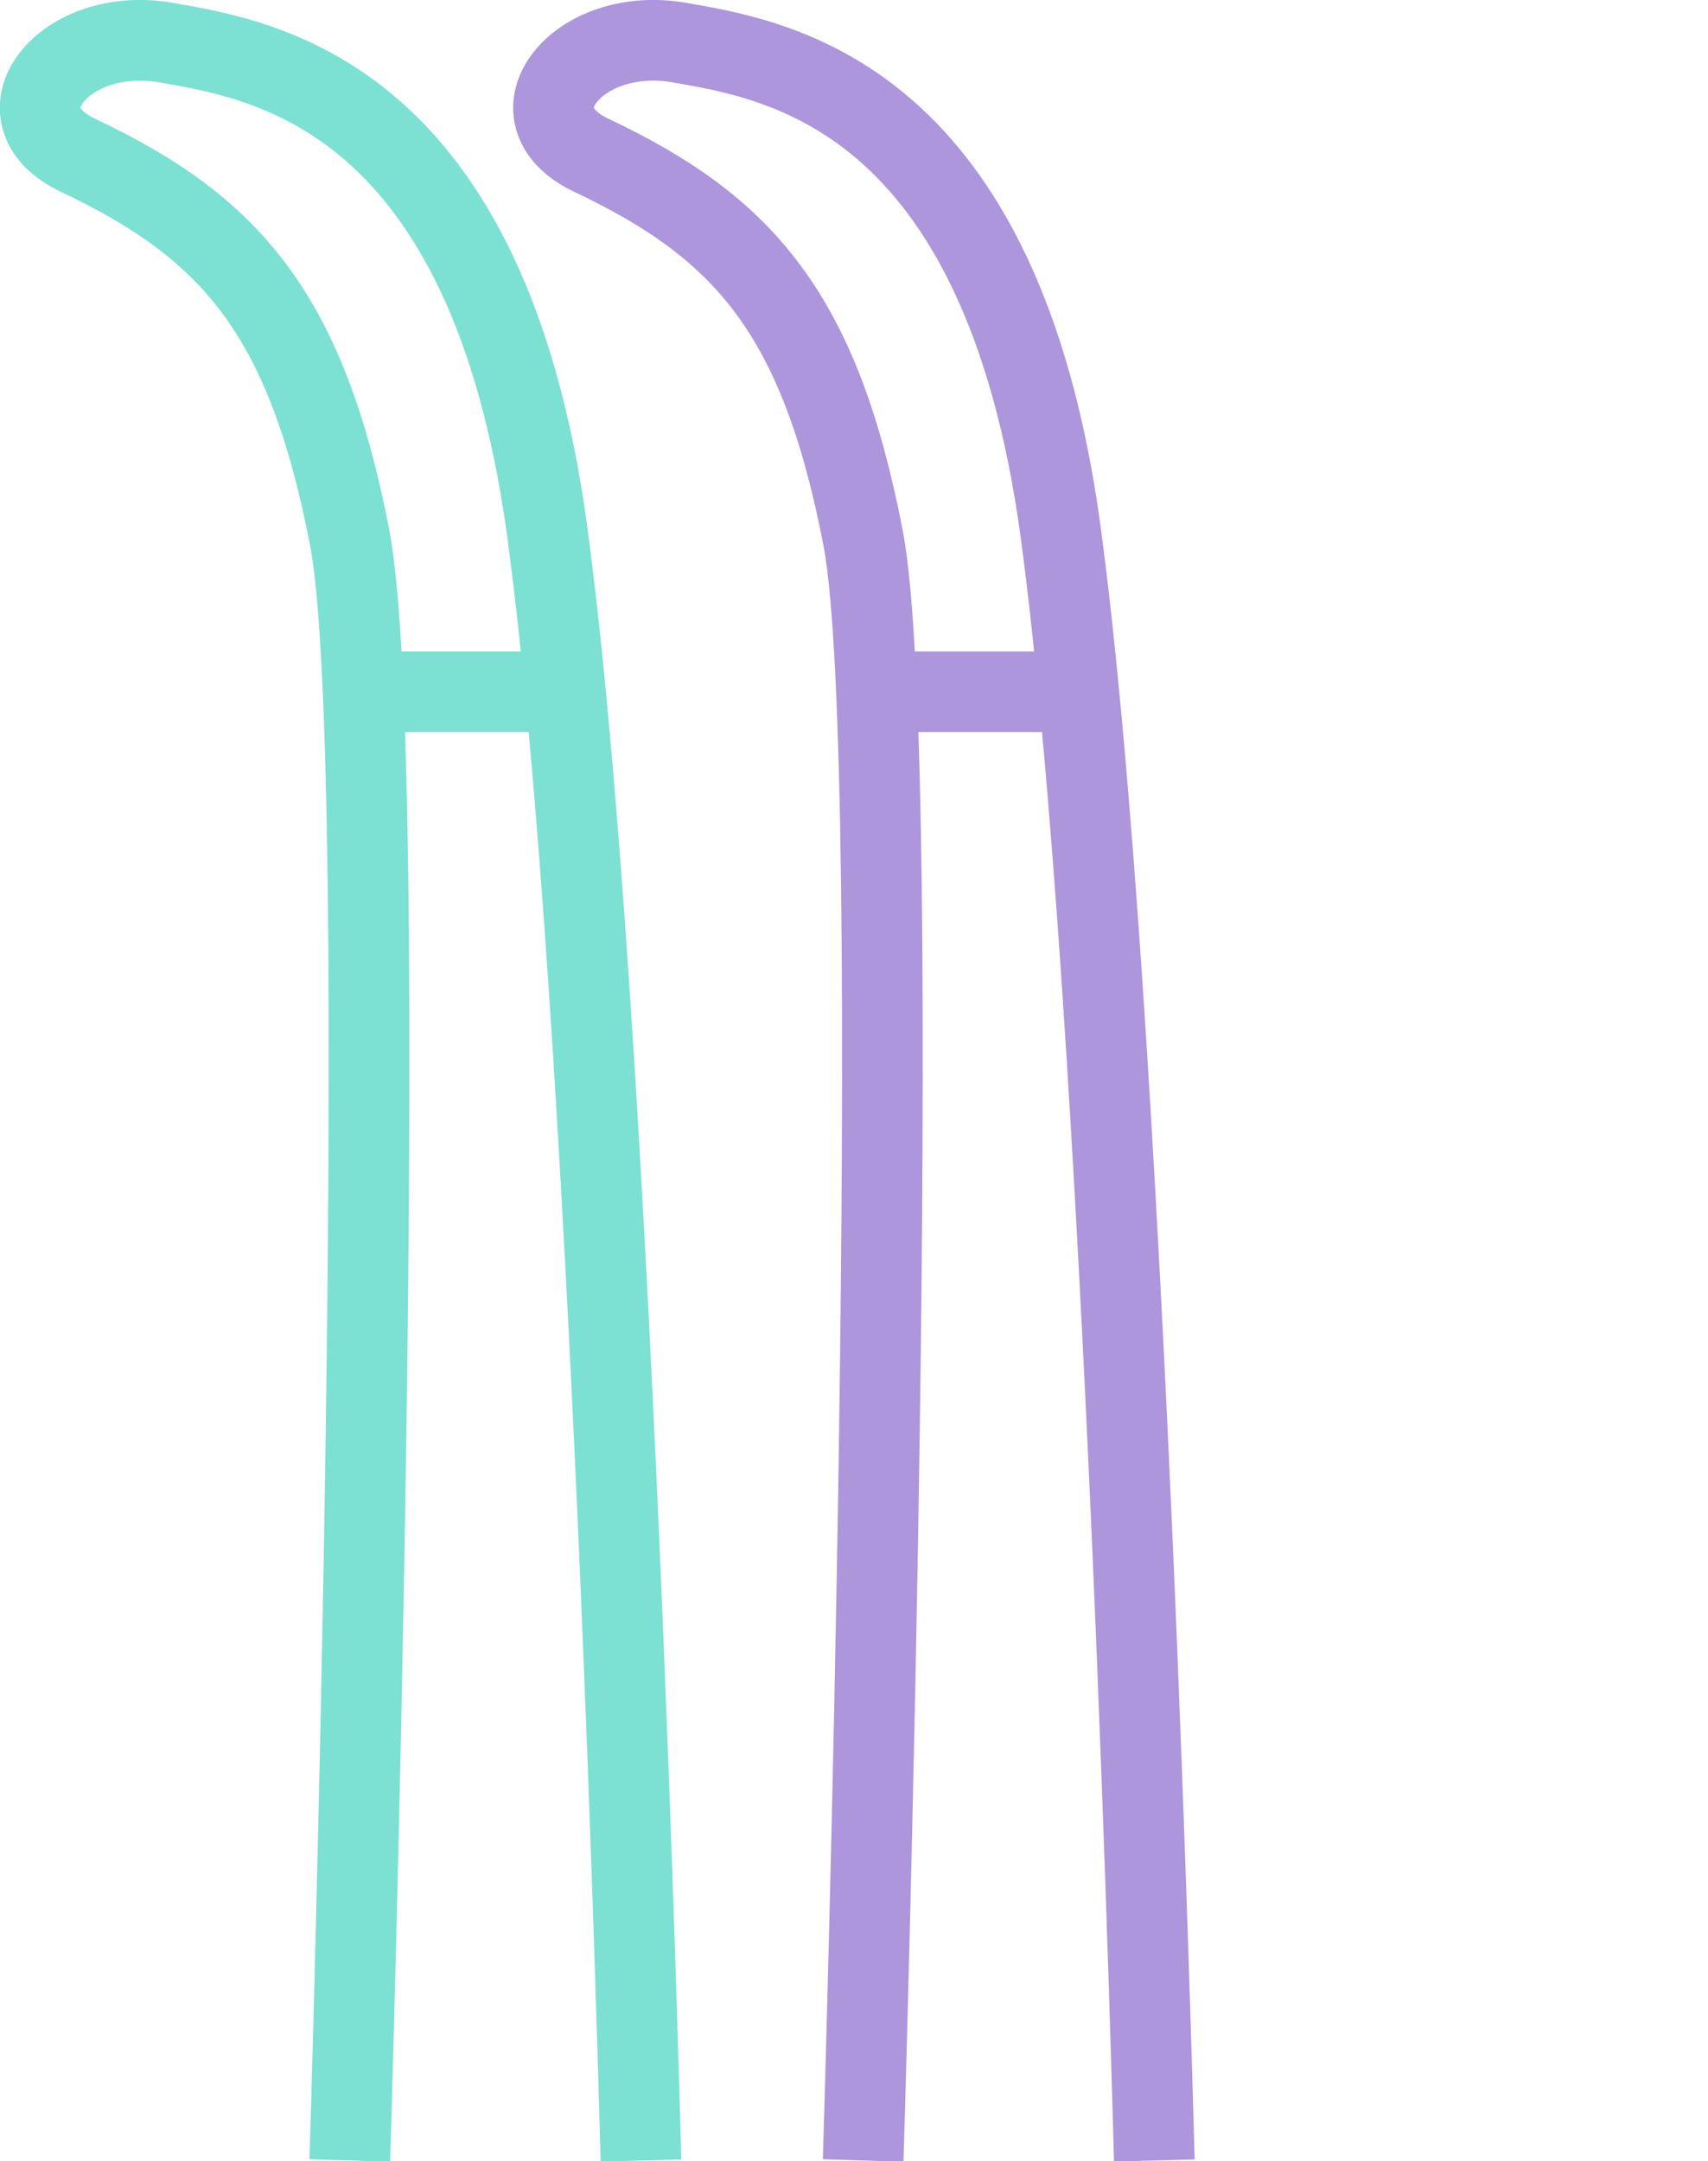
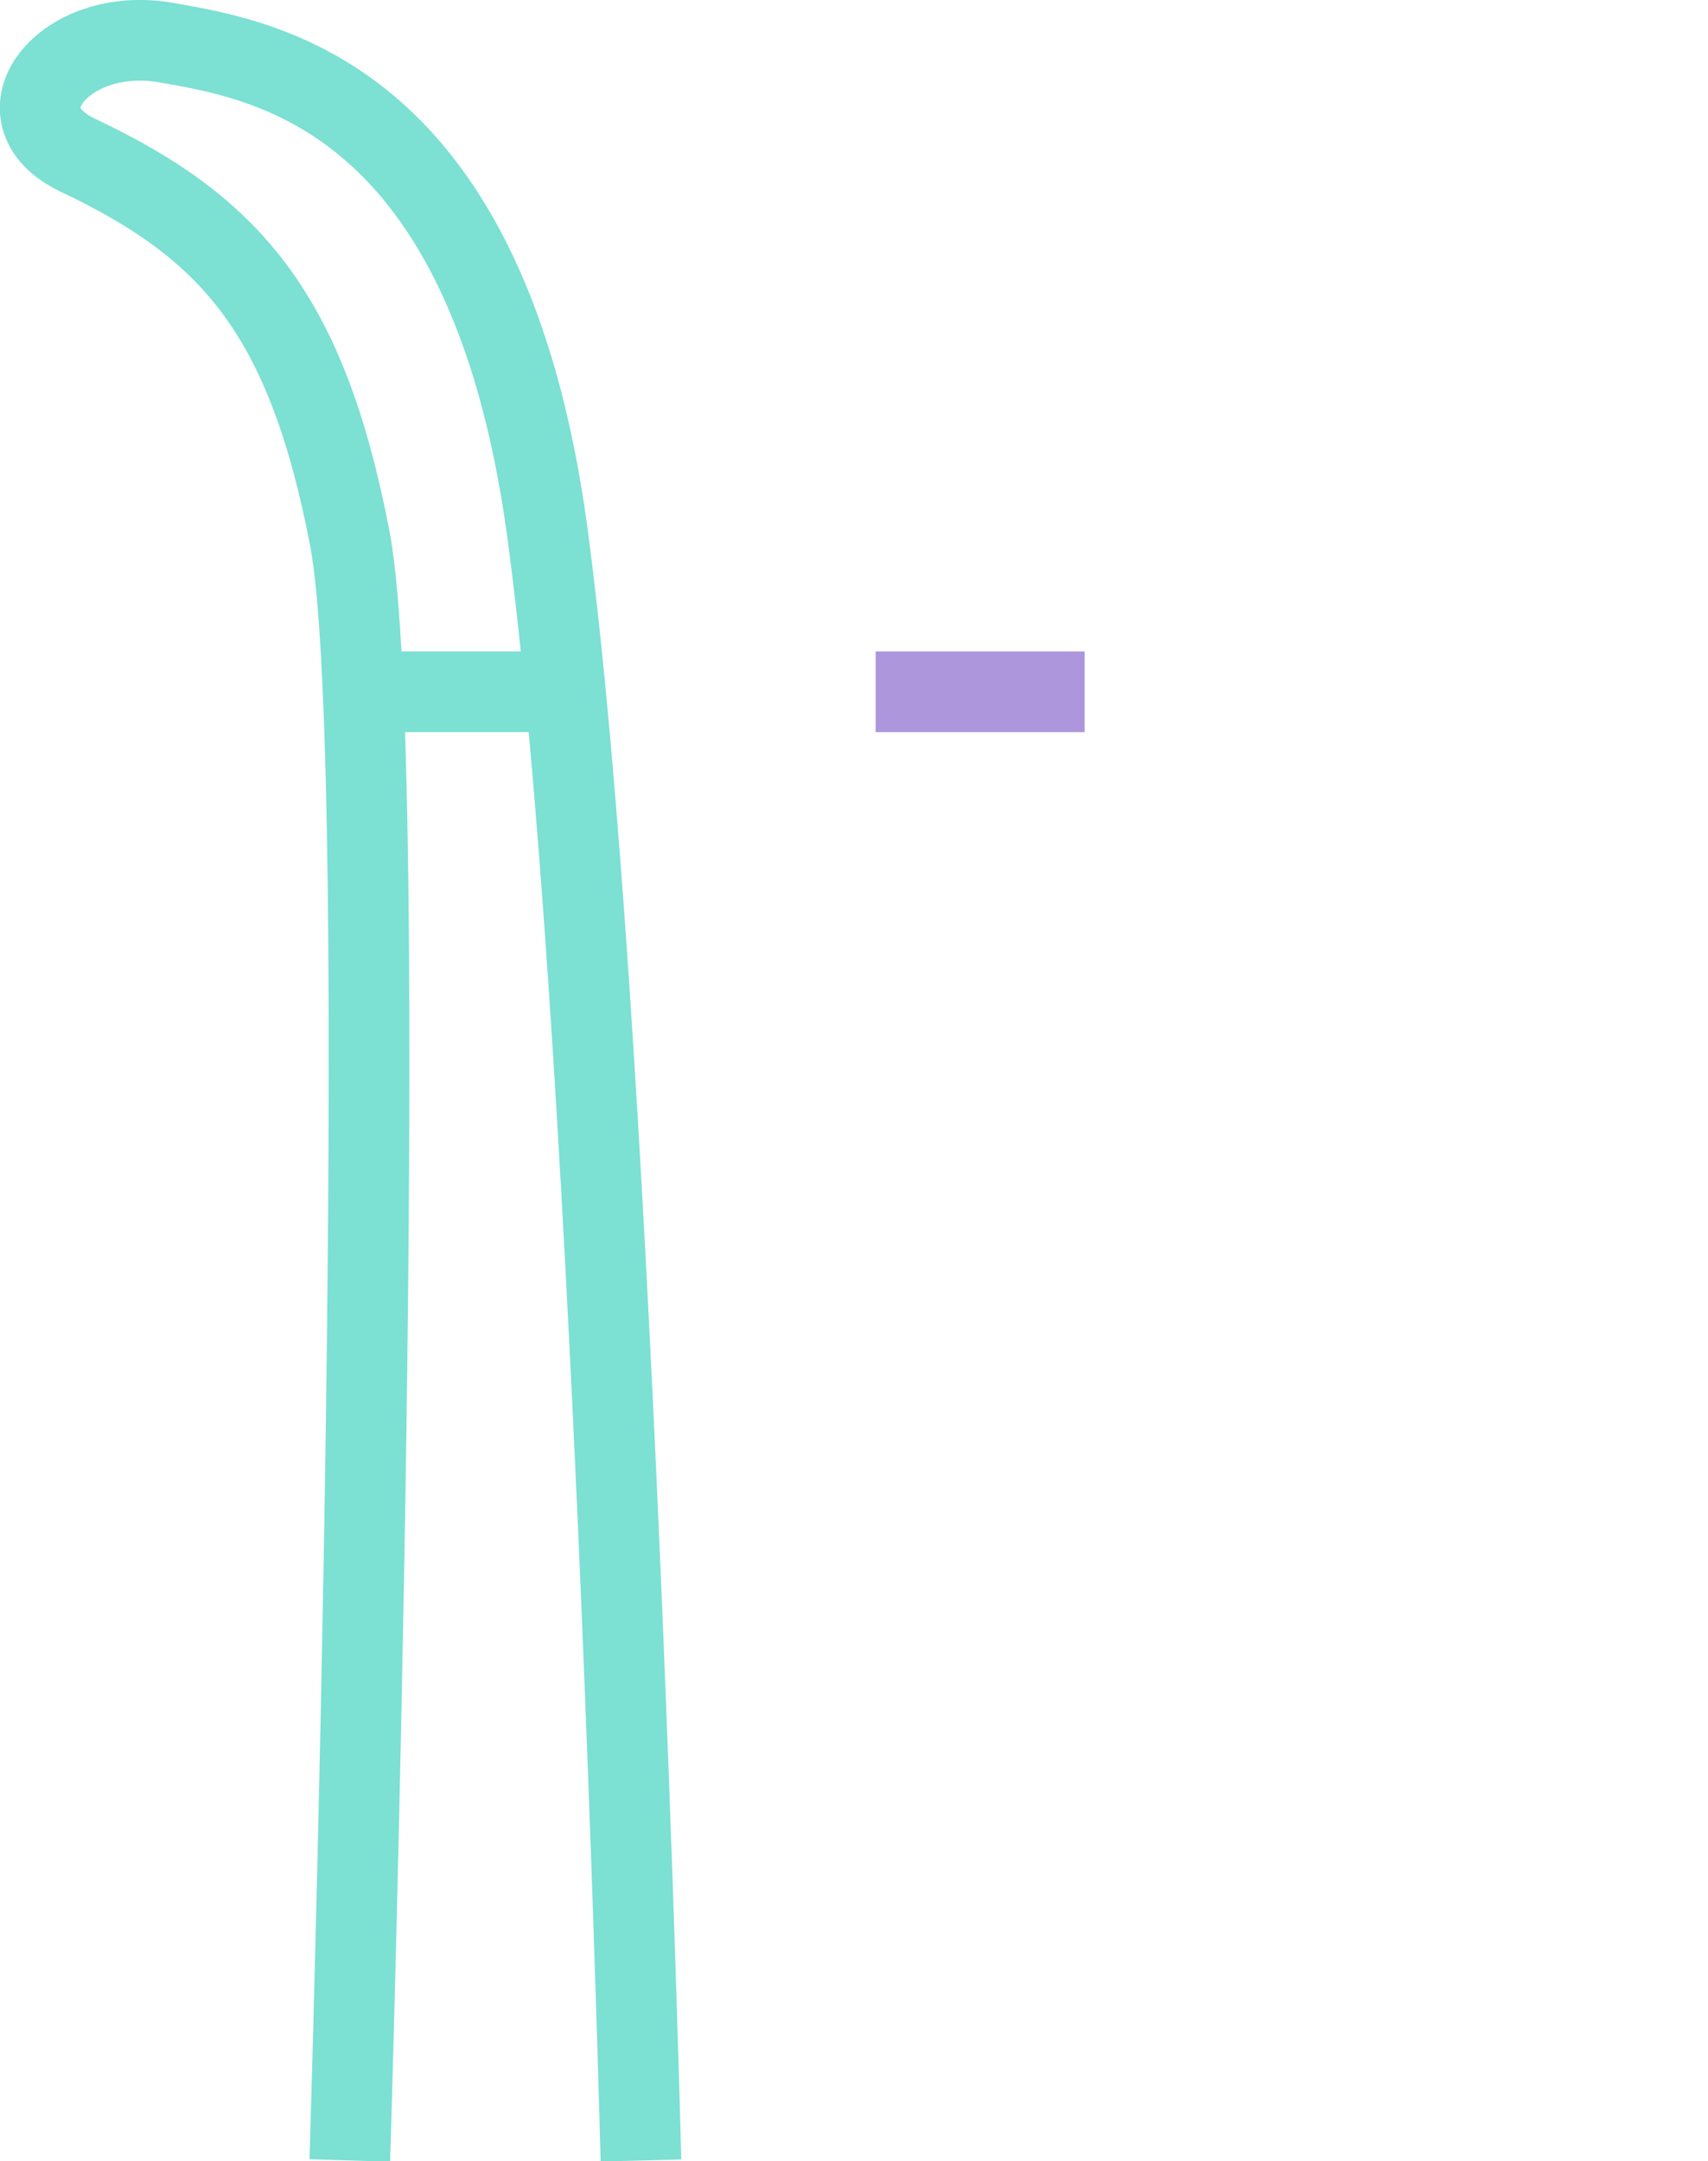
<svg xmlns="http://www.w3.org/2000/svg" version="1.1" x="0px" y="0px" viewBox="0 0 232.9 294.6" style="enable-background:new 0 0 232.9 294.6;" xml:space="preserve">
  <style type="text/css">
	.st0{fill:none;stroke:#7CE0D3;stroke-width:11;stroke-miterlimit:10;}
	.st1{fill:none;stroke:#AD96DC;stroke-width:11;stroke-miterlimit:10;}
</style>
  <g id="Vrstva_1">
    <path class="st0" d="M47.7,294.5c0,0,5.9-190.4,0-221.1S31.4,31,10.7,21.2C-1,15.7,8.7,3.4,22.6,5.8c13.8,2.4,43.9,7.3,52,66.5   c8.8,65,12.8,222.2,12.8,222.2" />
    <line class="st0" x1="49.4" y1="94.3" x2="77.9" y2="94.3" />
  </g>
  <g id="Vrstva_2">
-     <path class="st1" d="M117.7,294.5c0,0,5.9-190.4,0-221.1c-5.9-30.7-16.3-42.4-37-52.2C69,15.7,78.7,3.4,92.6,5.8   c13.8,2.4,43.9,7.3,52,66.5c8.8,65,12.8,222.2,12.8,222.2" />
    <line class="st1" x1="119.4" y1="94.3" x2="147.9" y2="94.3" />
  </g>
</svg>